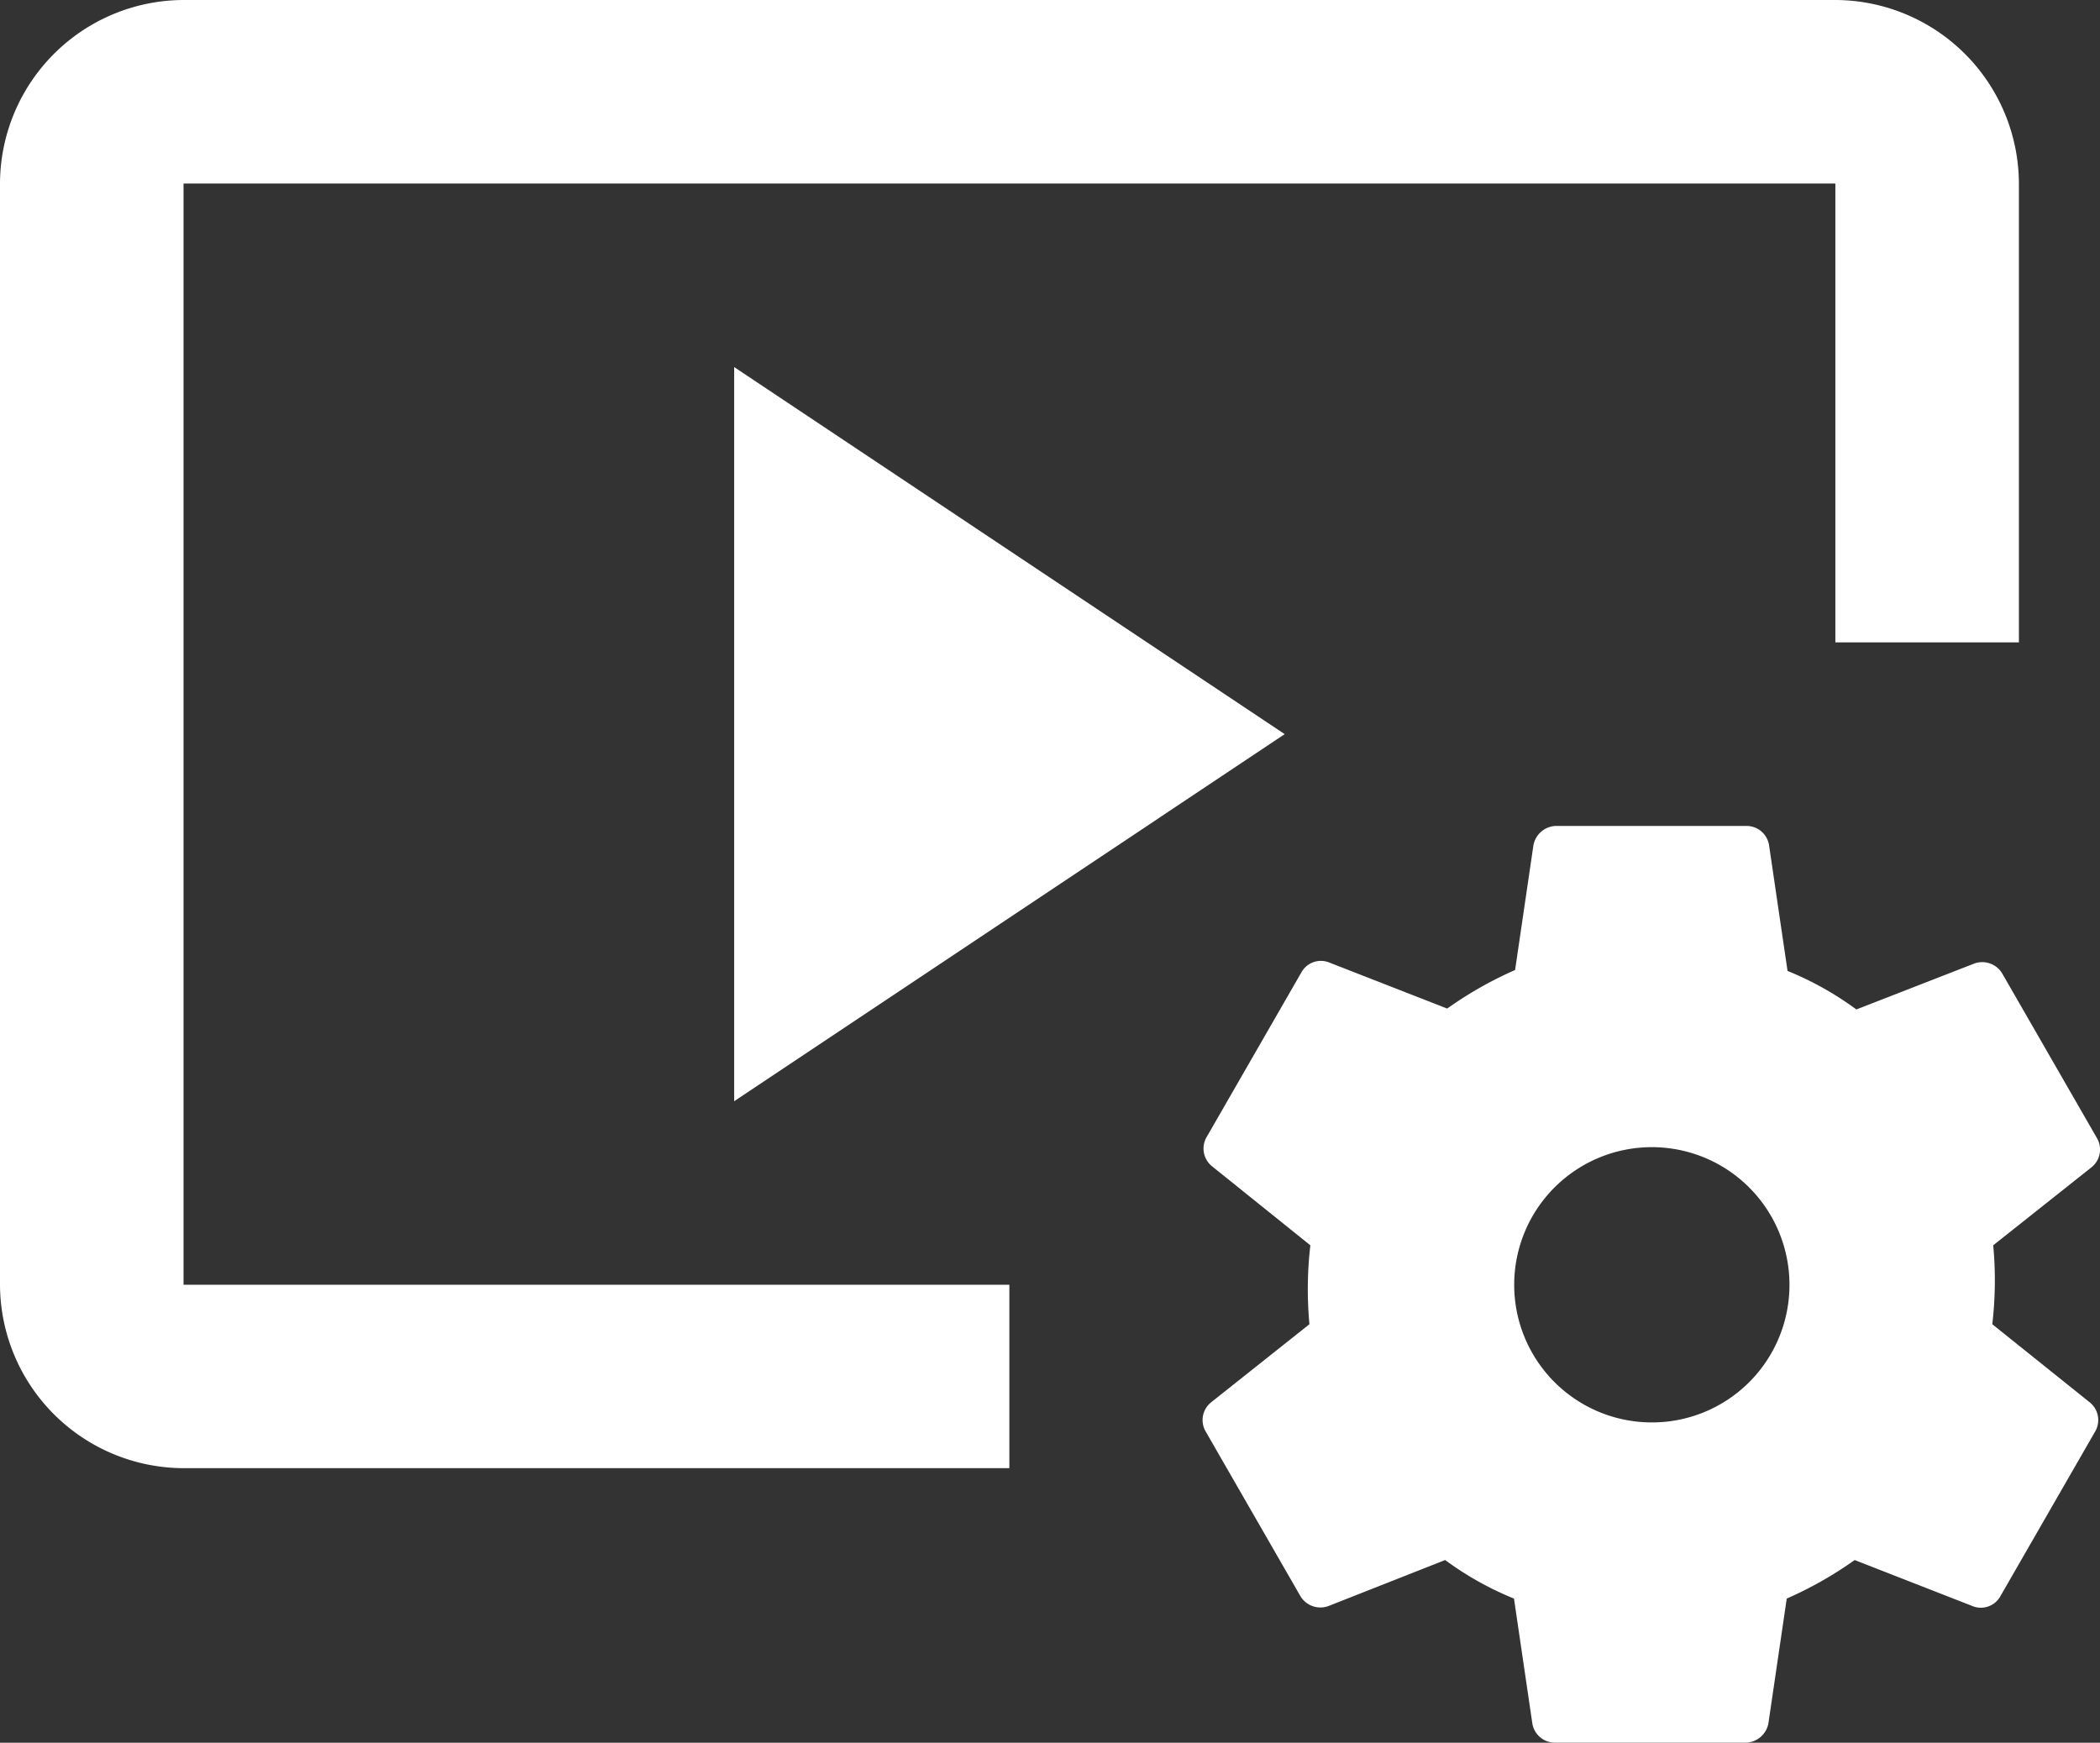
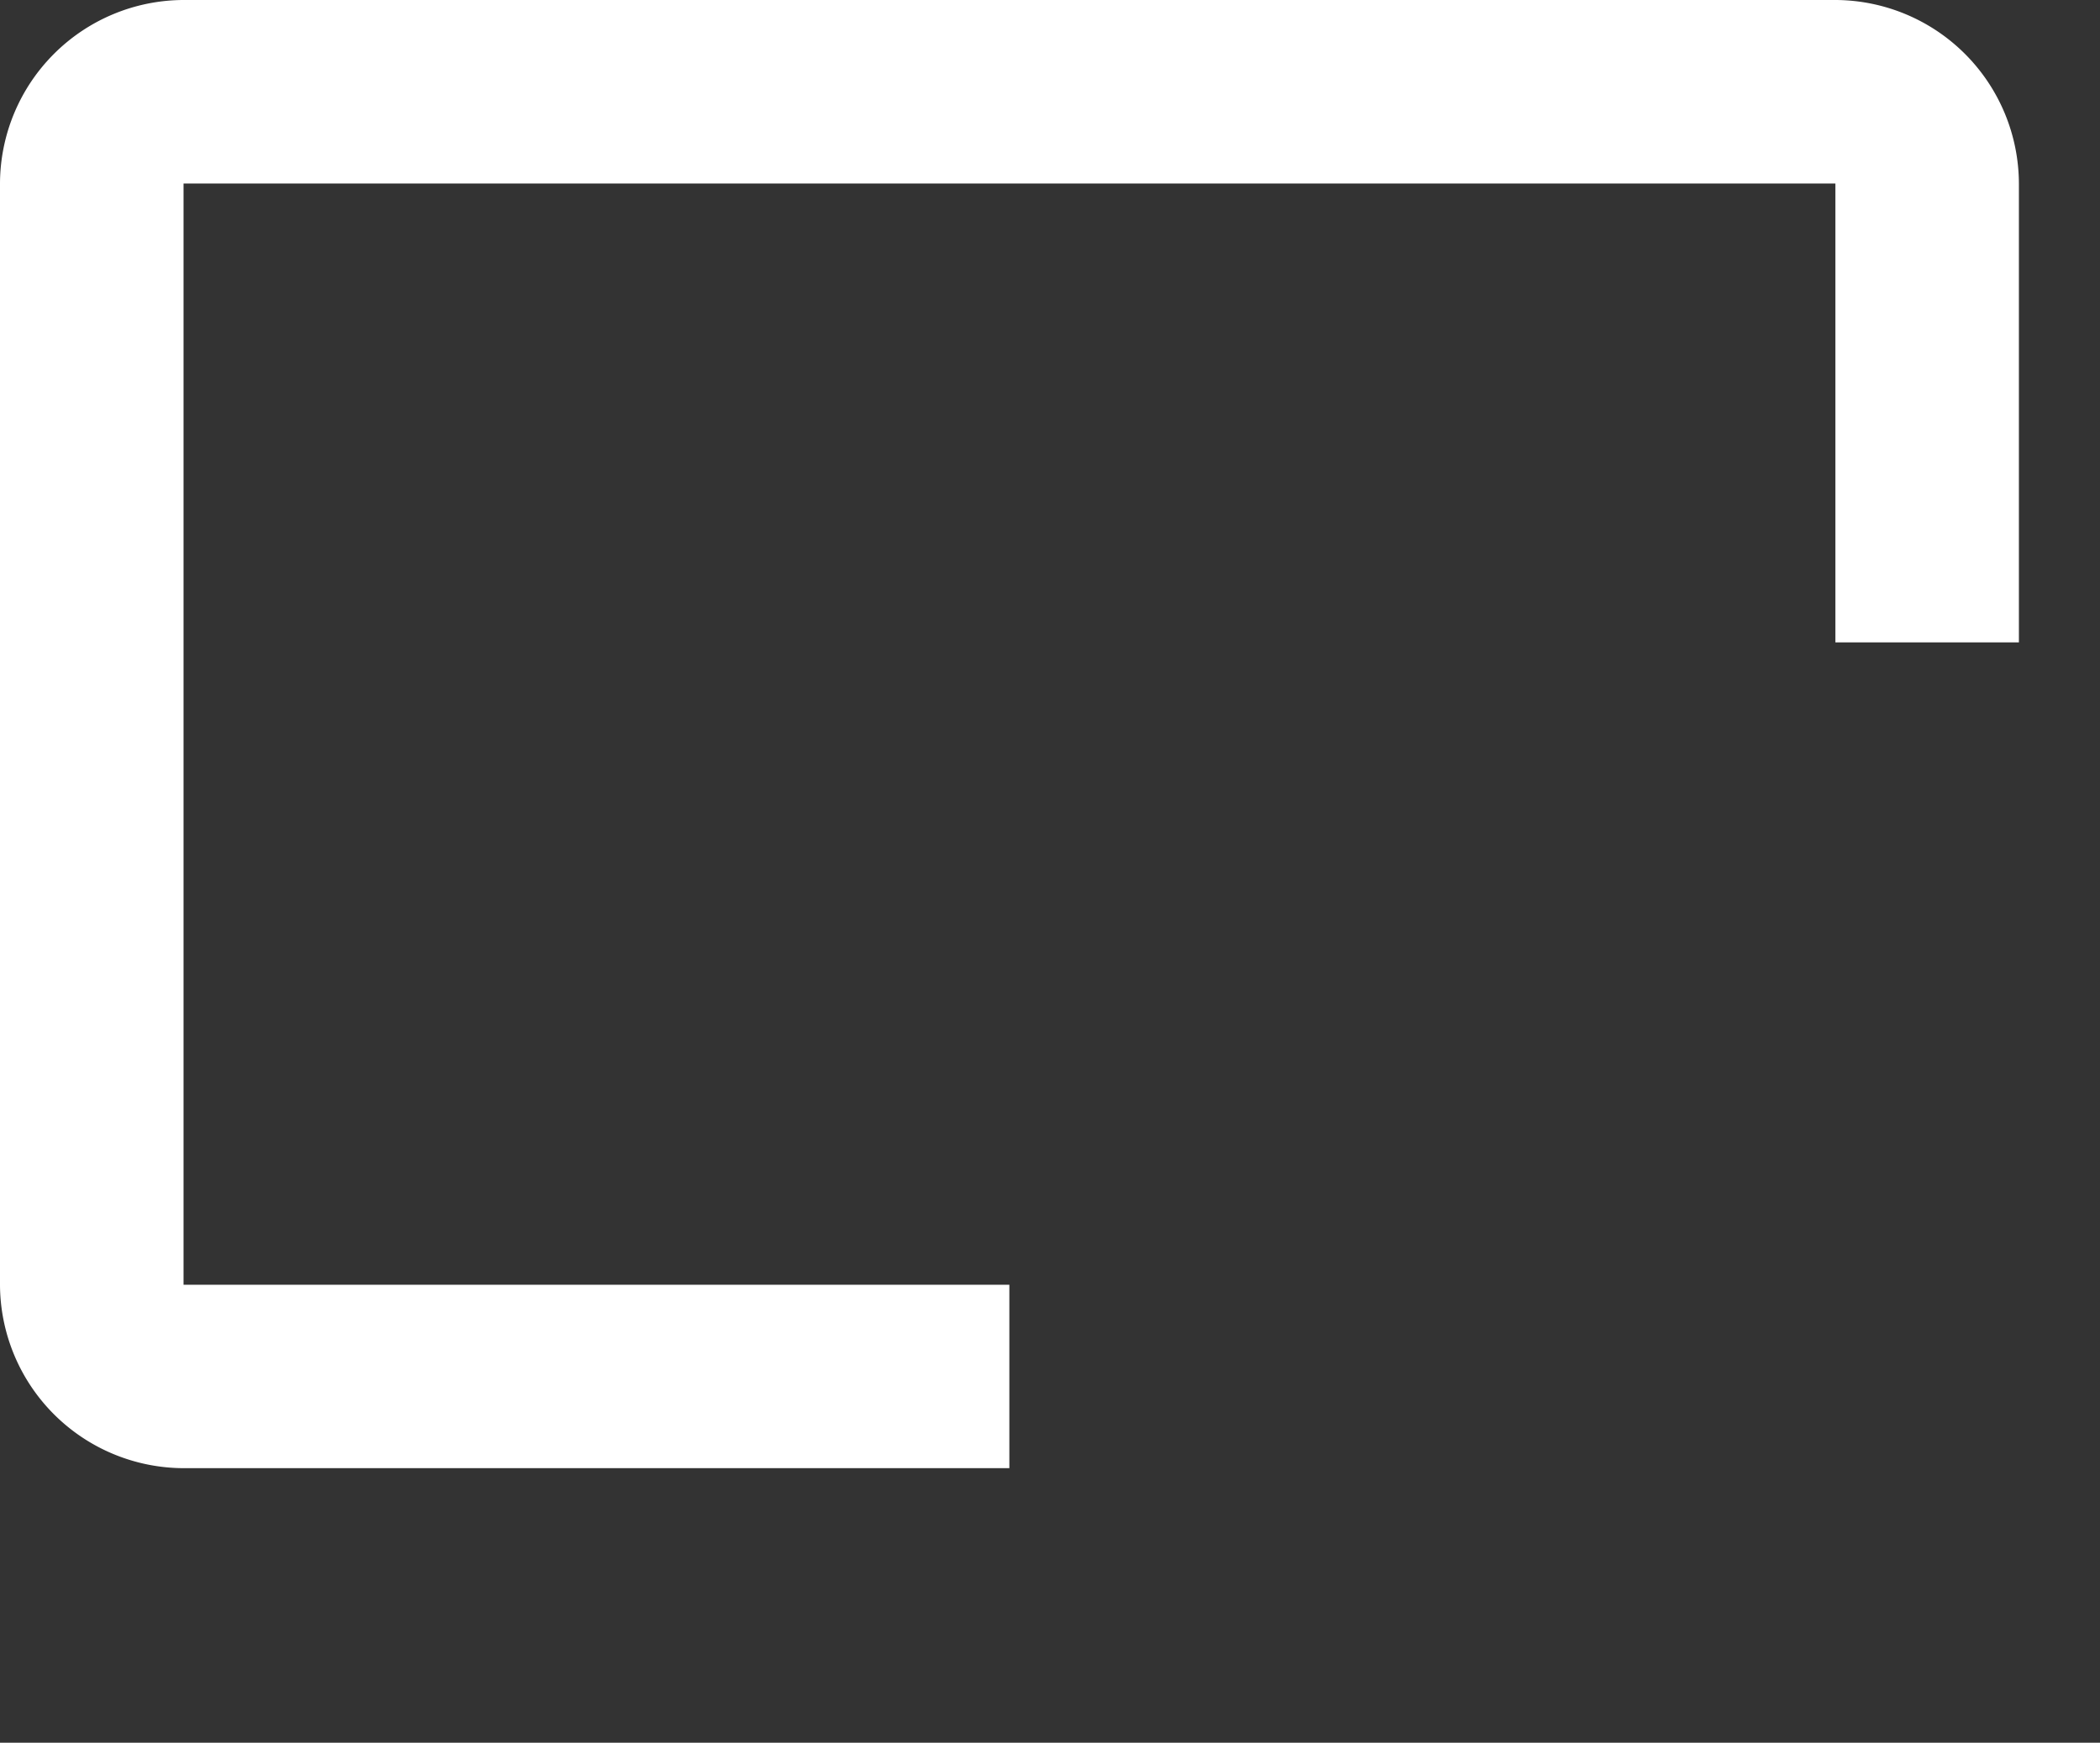
<svg xmlns="http://www.w3.org/2000/svg" id="Group_256" data-name="Group 256" width="79.339" height="65.84" viewBox="0 0 79.339 65.84">
  <rect x="0" y="0" width="79.339" height="65.84" fill="#333333" stroke="none" />
  <g id="Group_252" data-name="Group 252">
    <path id="Path_205" data-name="Path 205" d="M7.934,10.934H70.341V28.269h6.934V10.934A6.955,6.955,0,0,0,70.341,4H7.934A6.955,6.955,0,0,0,1,10.934v41.6a6.955,6.955,0,0,0,6.934,6.934h31.2V52.539H7.934Z" transform="translate(-1 -4)" fill="#fff" />
-     <path id="Path_206" data-name="Path 206" d="M29.8,21.868,9,8V35.737Z" transform="translate(18.737 5.868)" fill="#fff" />
-     <path id="Path_207" data-name="Path 207" d="M43.936,31.826a14.314,14.314,0,0,0,.035-2.982L47.68,25.9a.858.858,0,0,0,.208-1.109l-3.571-6.206a.879.879,0,0,0-1.075-.381L38.8,19.934a11.924,11.924,0,0,0-2.6-1.456l-.693-4.715A.863.863,0,0,0,34.644,13H27.467a.89.89,0,0,0-.867.728l-.693,4.715A14.392,14.392,0,0,0,23.342,19.9L18.9,18.166a.843.843,0,0,0-1.075.381l-3.571,6.206a.858.858,0,0,0,.208,1.109l3.71,2.982a14.314,14.314,0,0,0-.035,2.982l-3.71,2.947a.858.858,0,0,0-.208,1.109l3.571,6.206a.879.879,0,0,0,1.075.381l4.4-1.734a11.924,11.924,0,0,0,2.6,1.456l.693,4.715a.863.863,0,0,0,.867.728H34.61a.89.89,0,0,0,.867-.728l.693-4.715a14.392,14.392,0,0,0,2.566-1.456l4.438,1.734a.843.843,0,0,0,1.075-.381l3.571-6.206a.858.858,0,0,0-.208-1.109Zm-12.863,3.71a5.2,5.2,0,1,1,5.2-5.2A5.194,5.194,0,0,1,31.073,35.536Z" transform="translate(31.334 18.204)" fill="#fff" />
  </g>
</svg>